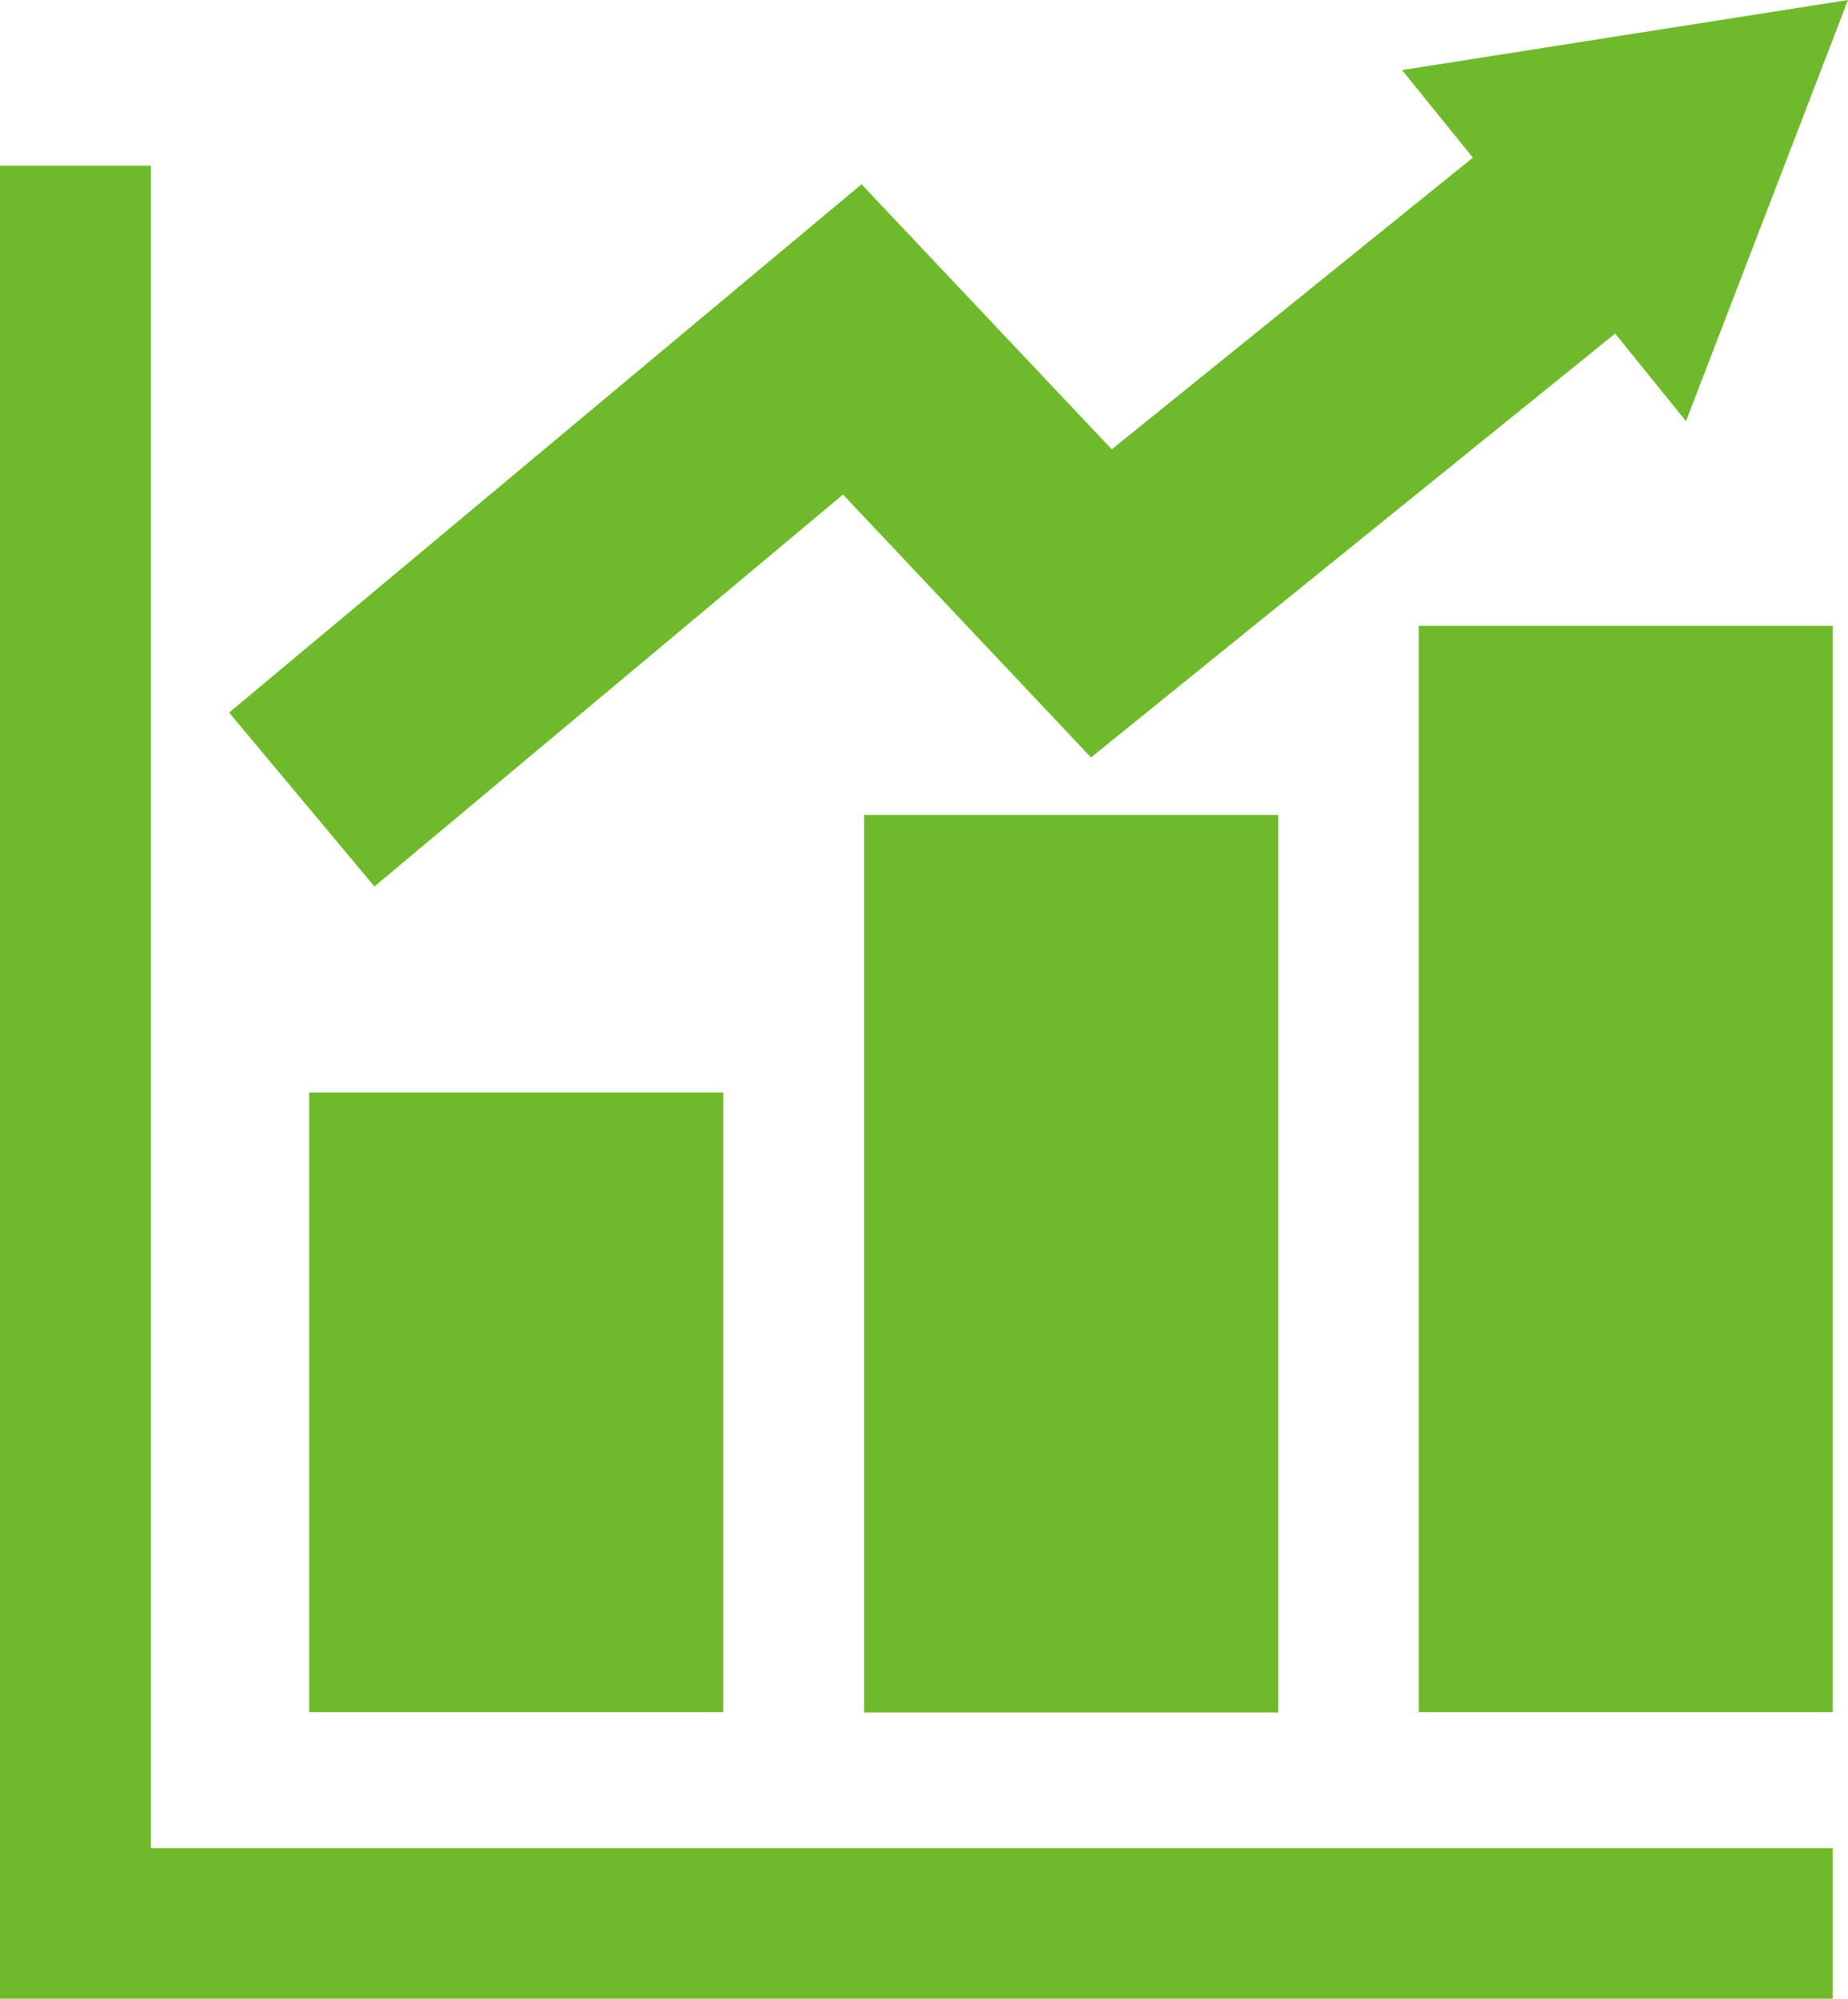
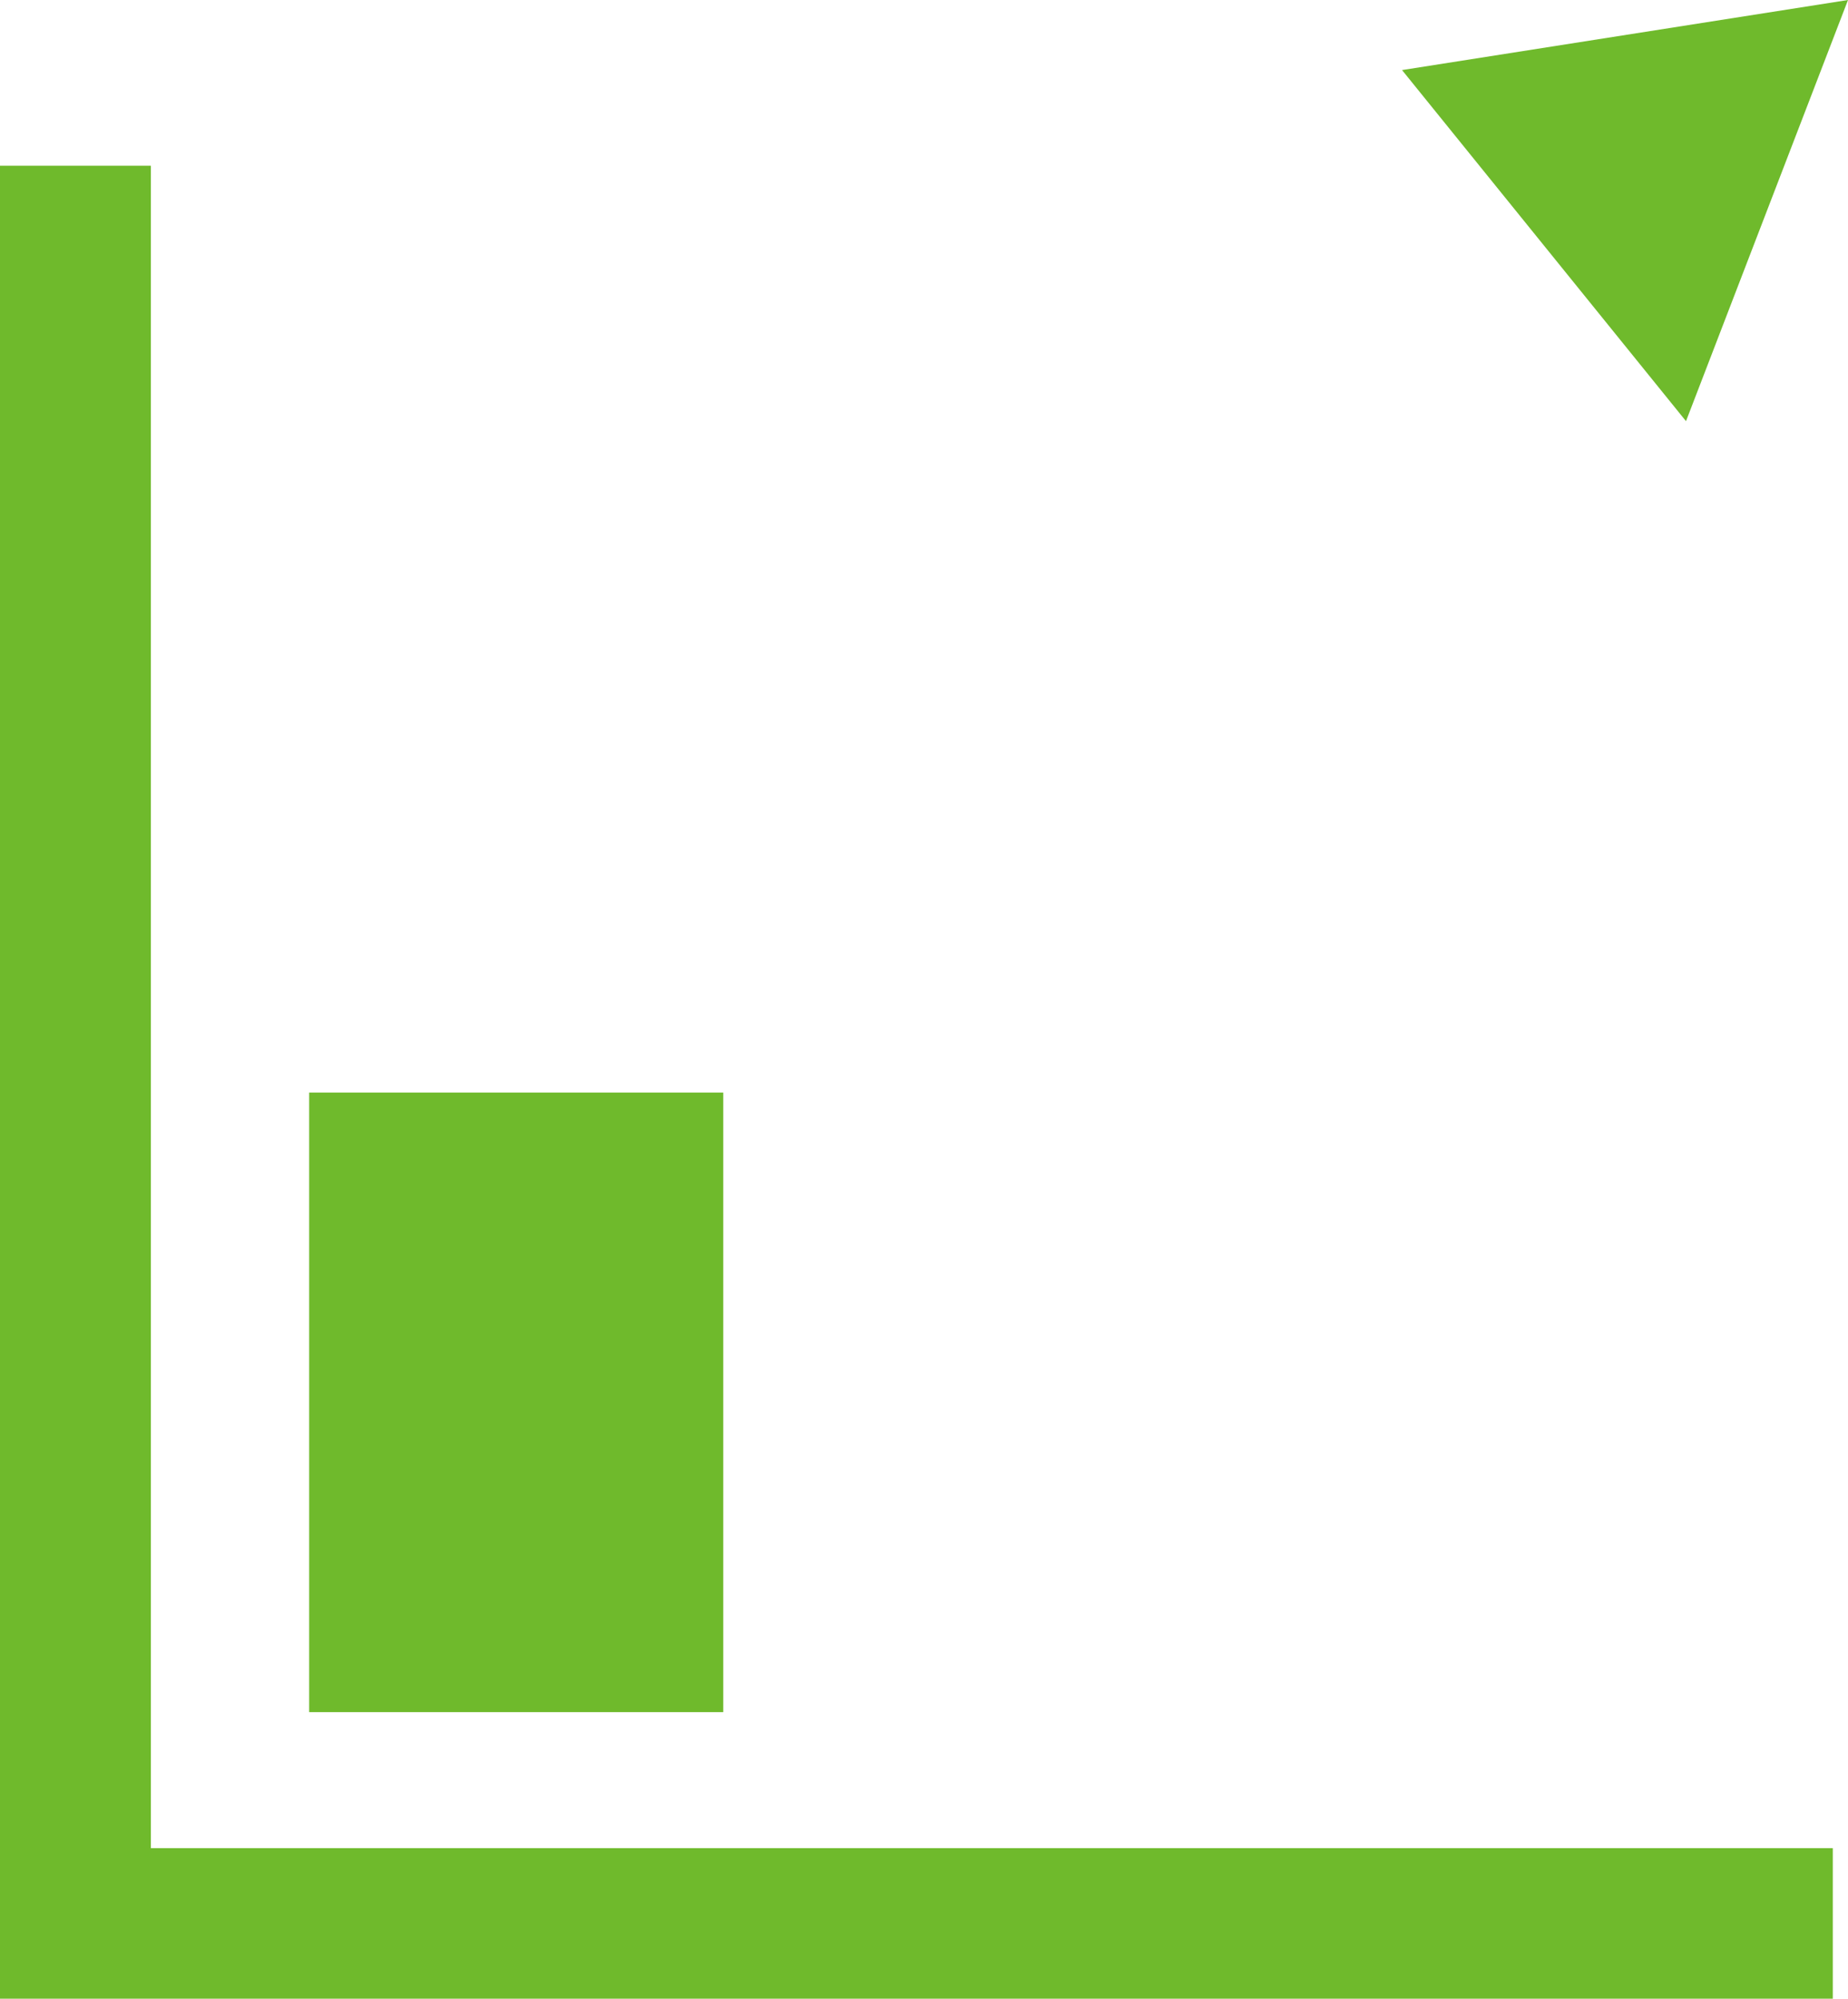
<svg xmlns="http://www.w3.org/2000/svg" viewBox="0 0 49.85 53.91">
  <defs>
    <style>.cls-1{fill:#6fba2c;}</style>
  </defs>
  <title>pict_004</title>
  <g id="レイヤー_2" data-name="レイヤー 2">
    <g id="デザイン">
      <polygon class="cls-1" points="49.44 53.91 0 53.91 0 4.47 4.07 4.47 4.07 49.85 49.44 49.85 49.44 53.91" />
      <rect class="cls-1" x="8.34" y="29.47" width="11.17" height="16.71" />
-       <rect class="cls-1" x="23.31" y="21.98" width="11.17" height="24.21" />
-       <rect class="cls-1" x="38.27" y="16.88" width="11.17" height="29.3" />
-       <polygon class="cls-1" points="10.1 23.91 6.18 19.22 23.24 4.97 29.99 12.12 41.12 3.13 44.95 7.88 29.43 20.43 22.74 13.34 10.1 23.91" />
      <polygon class="cls-1" points="45.48 11.36 49.85 0 37.82 1.89 45.48 11.36" />
    </g>
  </g>
</svg>